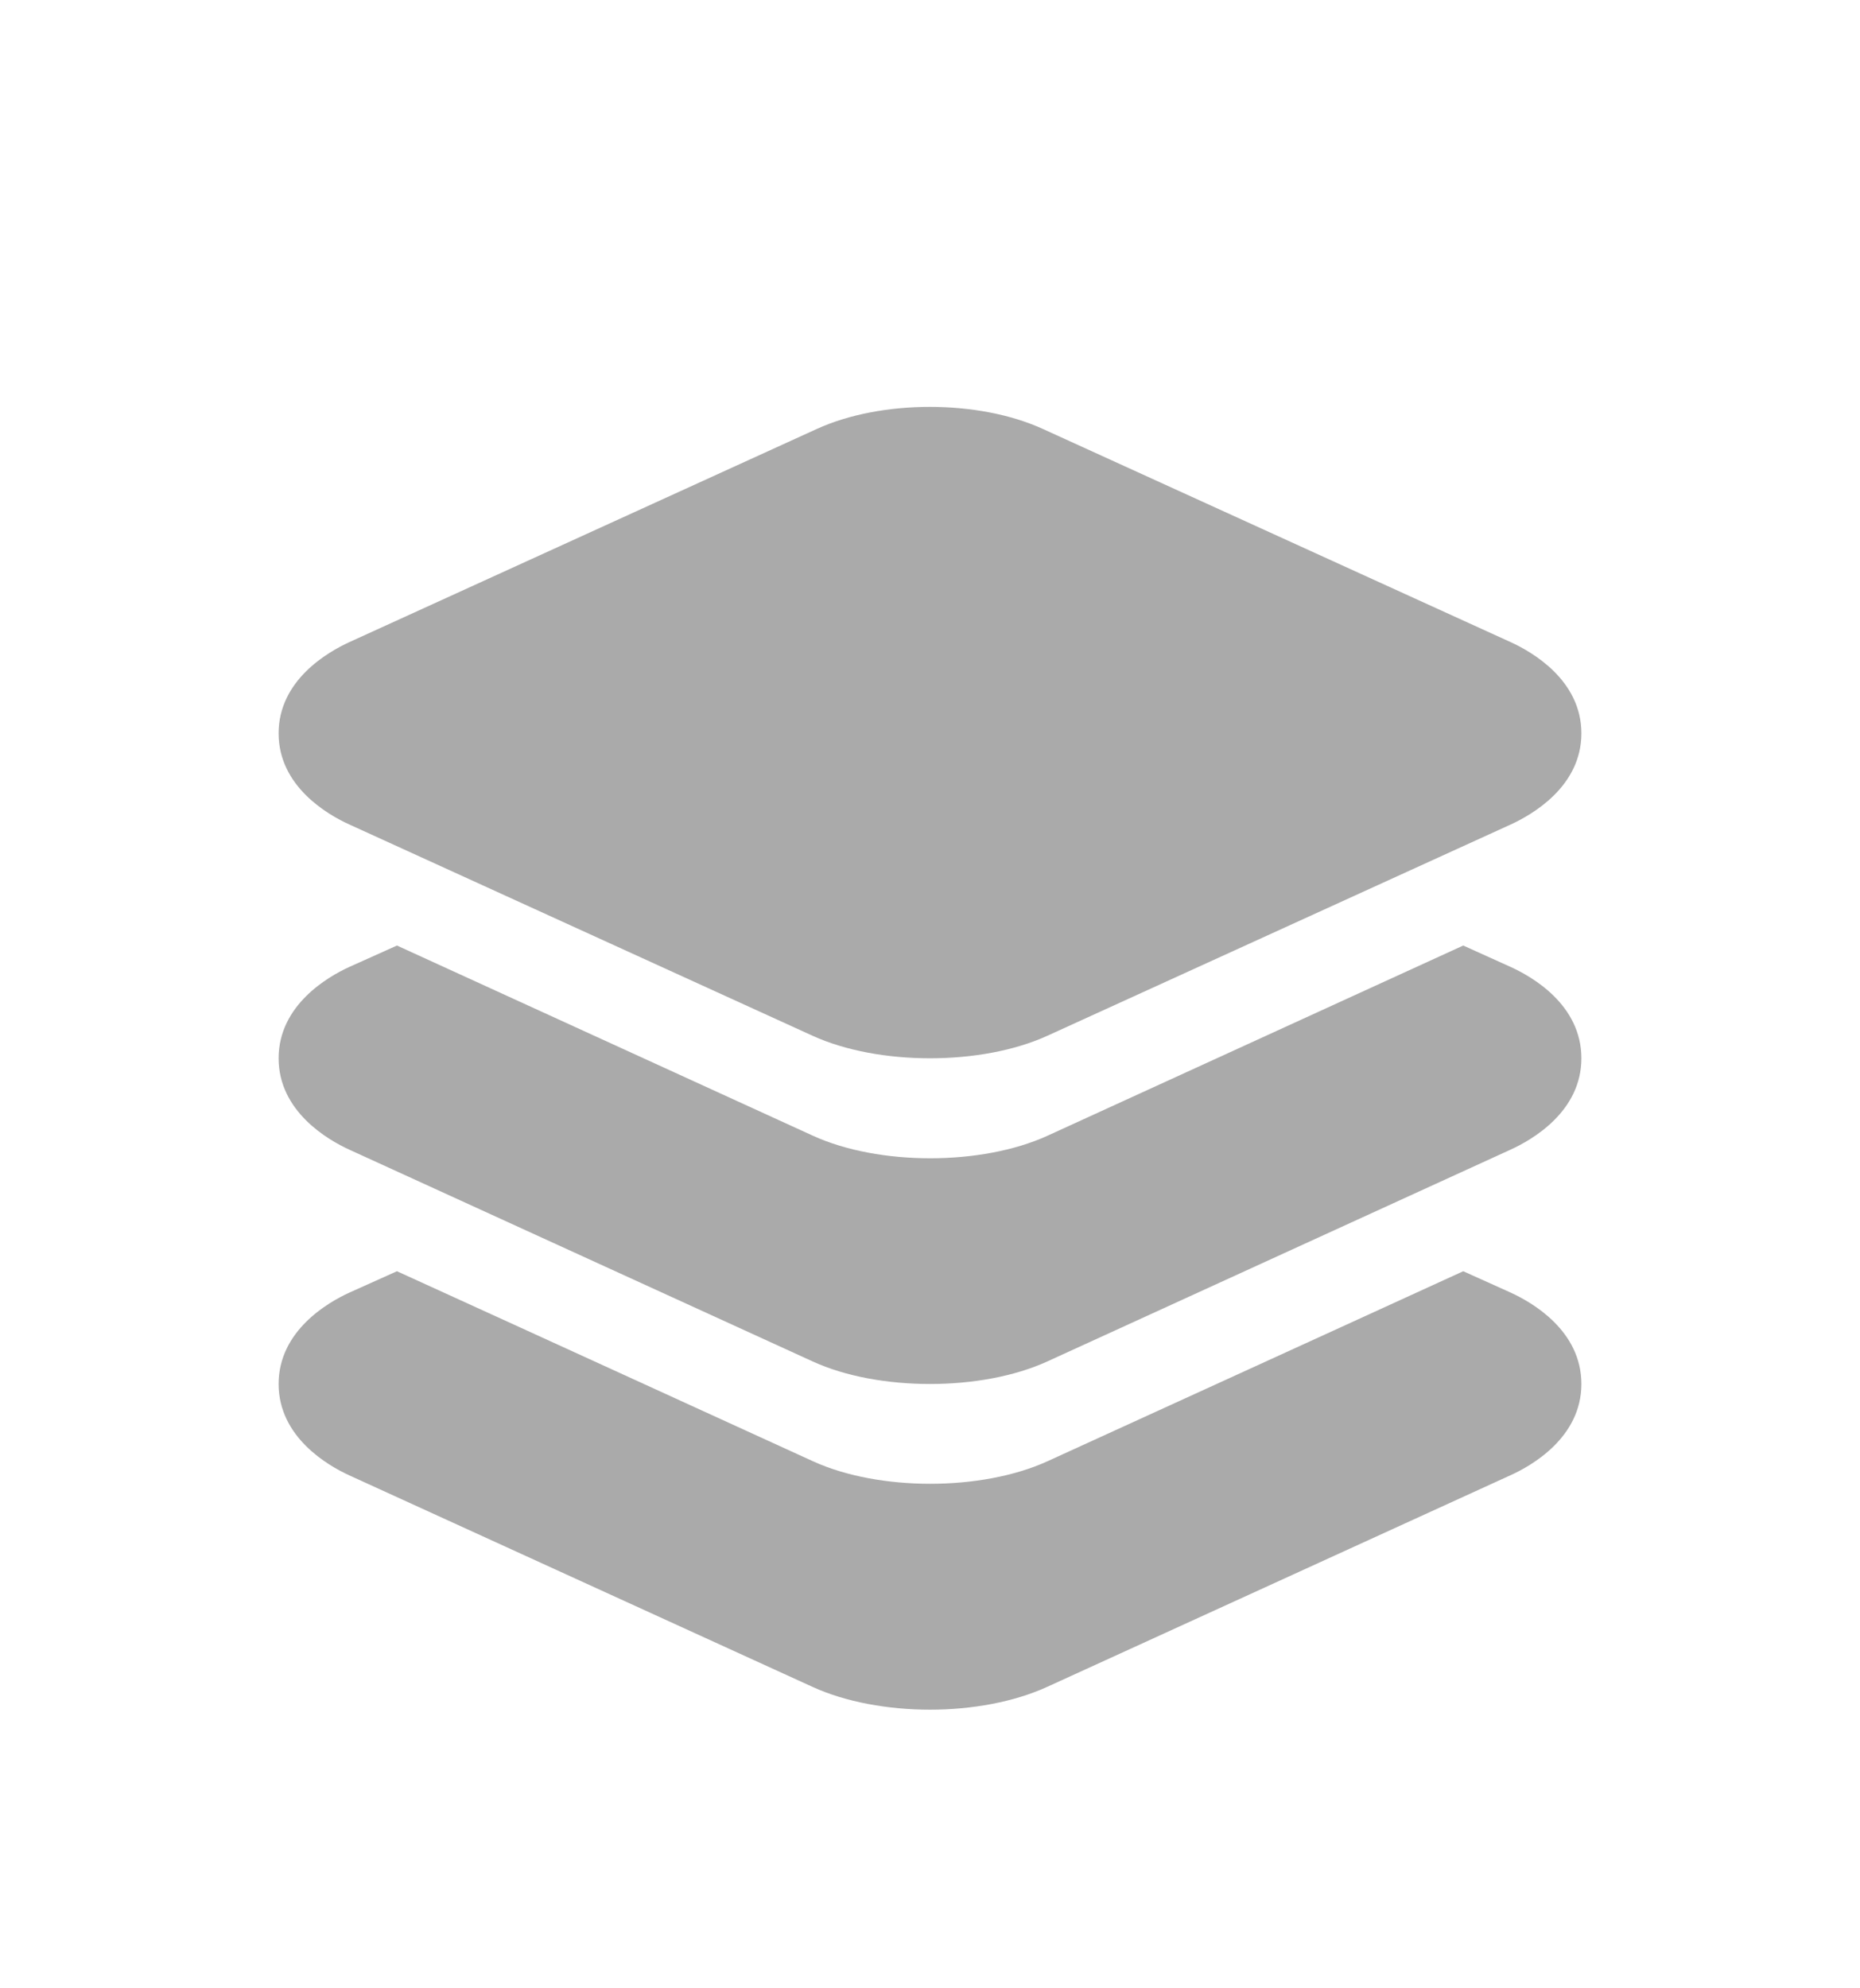
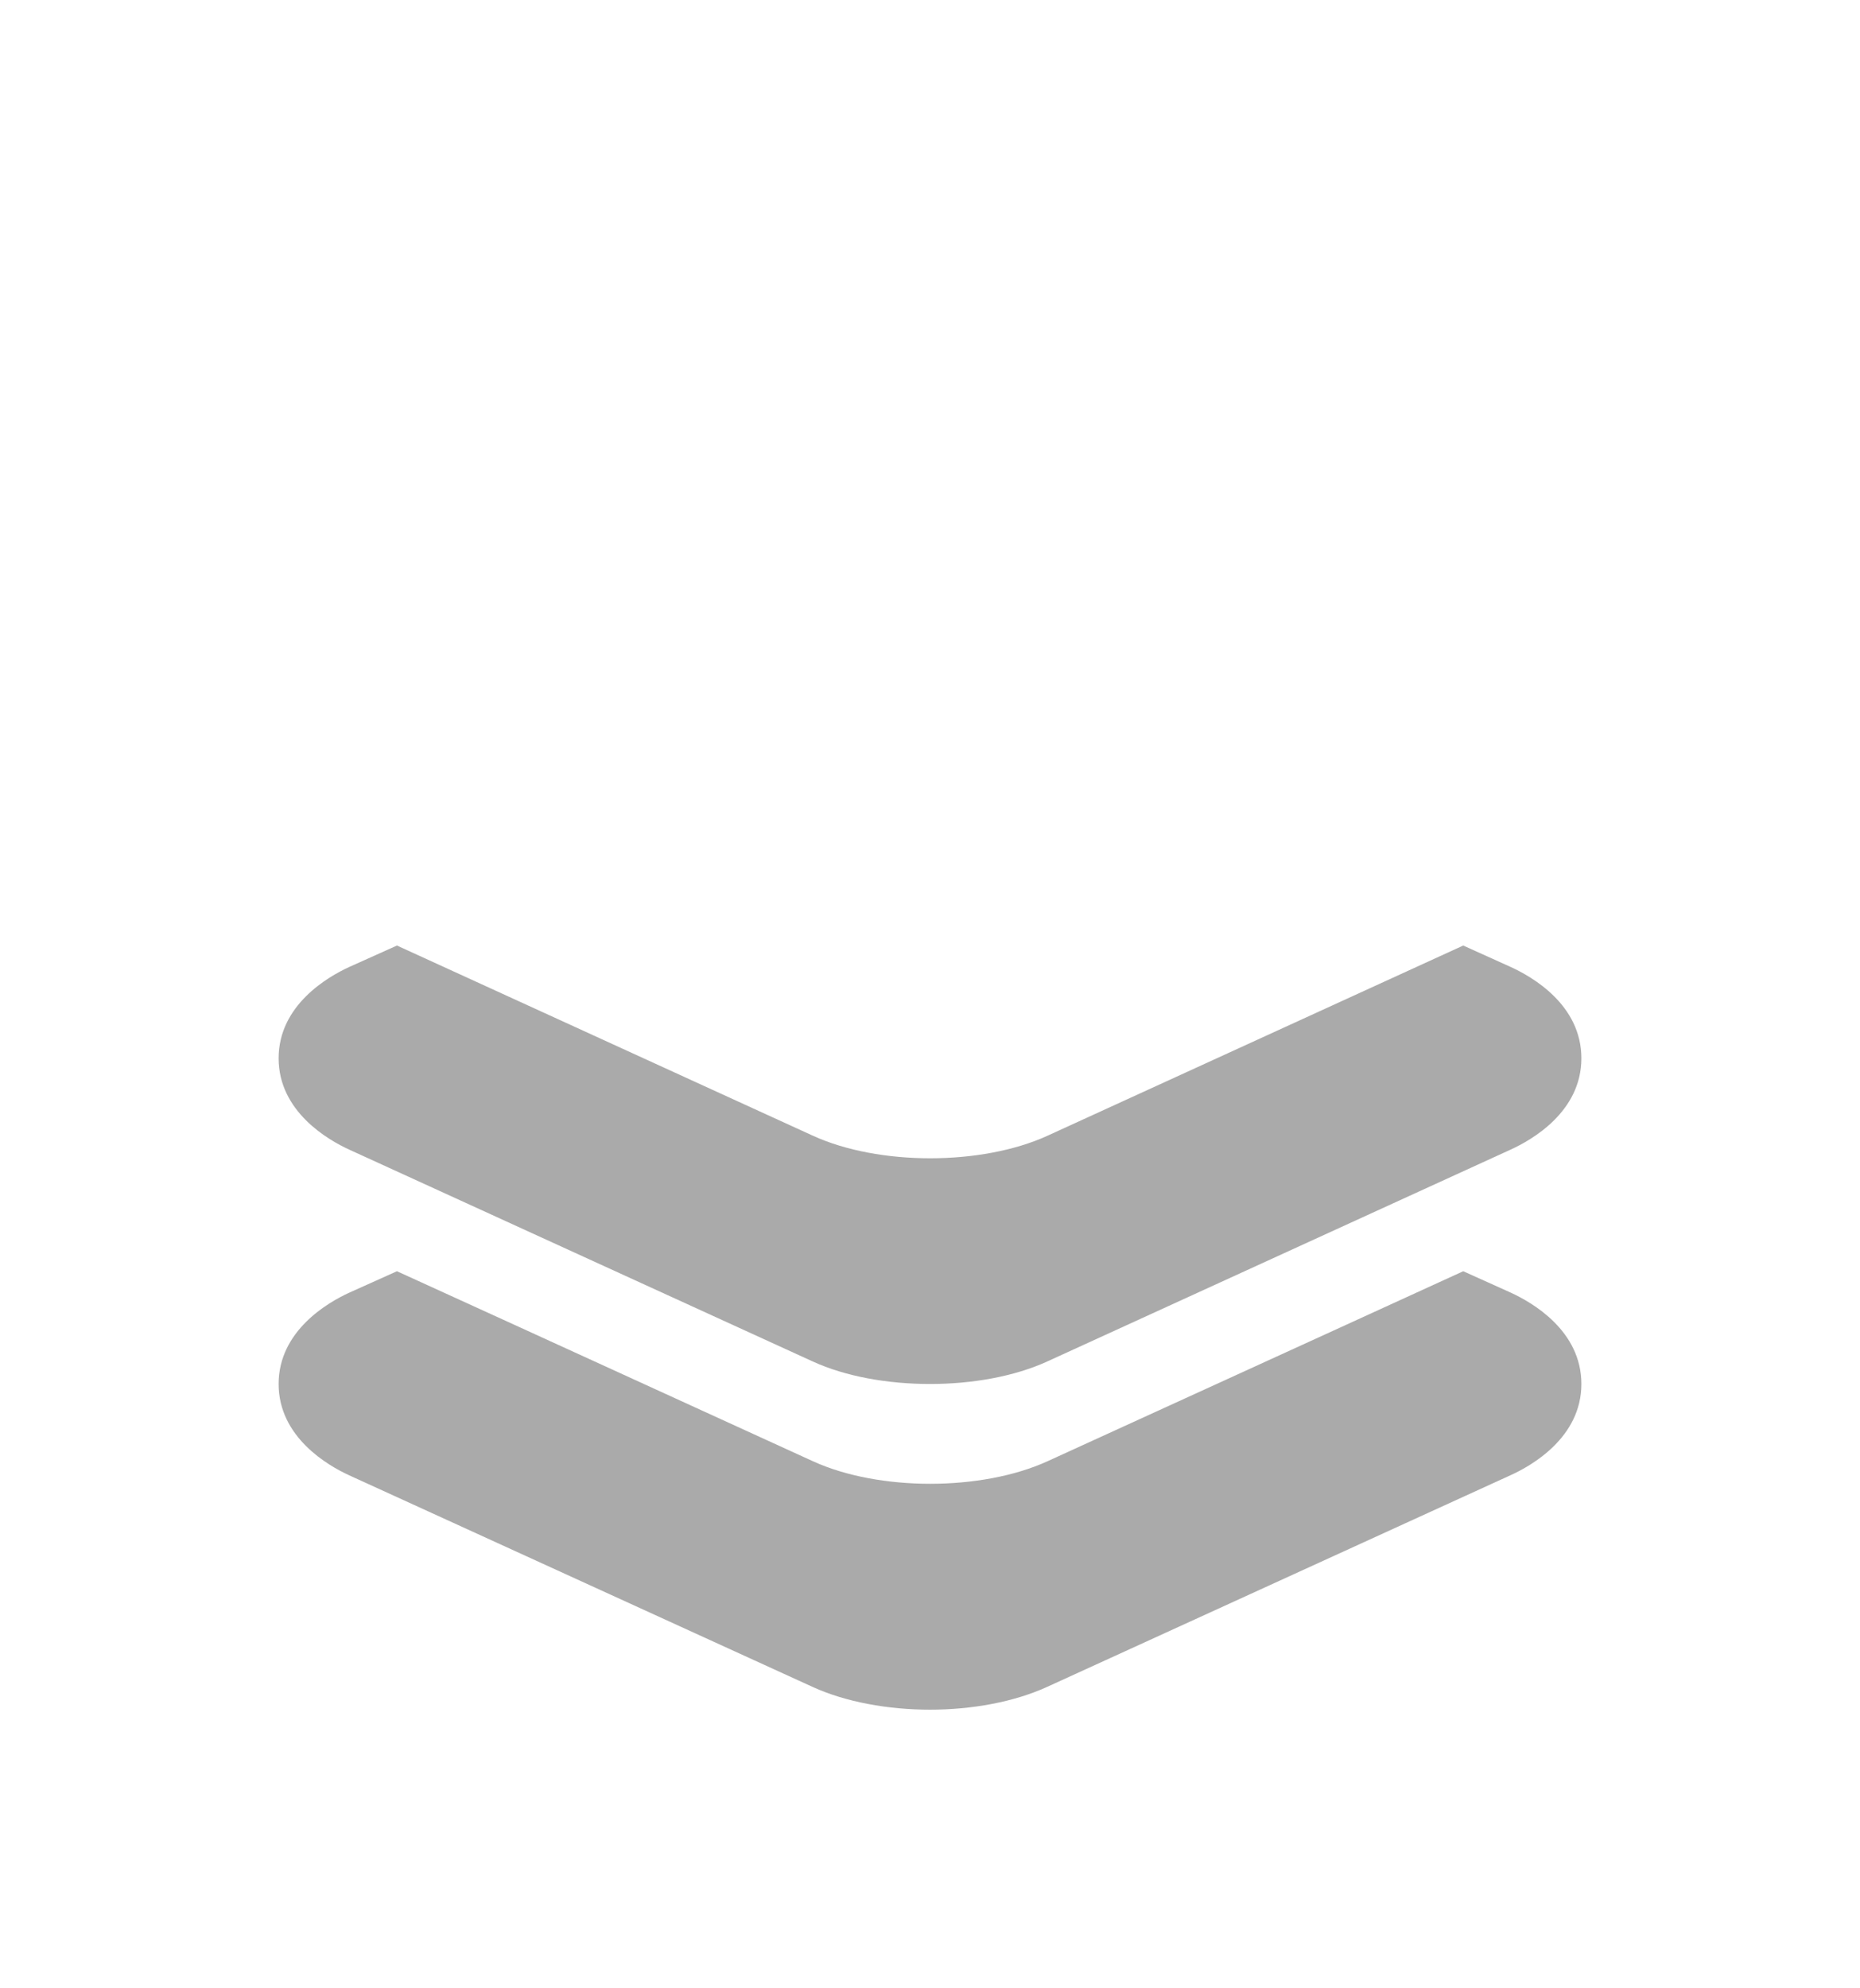
<svg xmlns="http://www.w3.org/2000/svg" width="29" height="31" viewBox="0 0 29 31" fill="none">
  <g filter="url(#filter0_d_8_8652)">
-     <path d="M14.5 12.5C13.842 12.5 13.185 12.383 12.672 12.15L5.445 8.854C5.115 8.704 4.344 8.264 4.344 7.434C4.344 6.603 5.115 6.164 5.446 6.012L12.735 2.688C13.74 2.229 15.255 2.229 16.26 2.688L23.554 6.012C23.885 6.163 24.656 6.603 24.656 7.434C24.656 8.265 23.885 8.703 23.554 8.855L16.327 12.15C15.815 12.383 15.158 12.5 14.5 12.5Z" fill="#AAAAAA" />
    <path d="M23.551 11.075L22.814 10.742L20.921 11.608L16.331 13.708C15.818 13.942 15.159 14.059 14.503 14.059C13.847 14.059 13.188 13.942 12.676 13.708L8.083 11.608L6.189 10.742L5.446 11.076C5.115 11.227 4.344 11.67 4.344 12.5C4.344 13.33 5.115 13.773 5.445 13.924L12.672 17.227C13.182 17.461 13.84 17.578 14.5 17.578C15.16 17.578 15.815 17.461 16.328 17.227L23.548 13.926C23.881 13.775 24.656 13.335 24.656 12.5C24.656 11.665 23.886 11.227 23.551 11.075Z" fill="#AAAAAA" />
    <path d="M23.551 16.152L22.814 15.82L20.921 16.686L16.331 18.783C15.818 19.017 15.159 19.134 14.503 19.134C13.847 19.134 13.188 19.017 12.676 18.783L8.083 16.684L6.189 15.82L5.446 16.154C5.115 16.305 4.344 16.748 4.344 17.578C4.344 18.408 5.115 18.851 5.445 19.002L12.672 22.302C13.182 22.535 13.843 22.656 14.5 22.656C15.157 22.656 15.812 22.535 16.325 22.301L23.548 19.002C23.881 18.852 24.656 18.411 24.656 17.578C24.656 16.745 23.886 16.305 23.551 16.152Z" fill="#AAAAAA" />
  </g>
  <defs>
    <filter id="filter0_d_8_8652" x="-2" y="0" width="33" height="33" filterUnits="userSpaceOnUse" color-interpolation-filters="sRGB">
      <feFlood flood-opacity="0" result="BackgroundImageFix" />
      <feColorMatrix in="SourceAlpha" type="matrix" values="0 0 0 0 0 0 0 0 0 0 0 0 0 0 0 0 0 0 127 0" result="hardAlpha" />
      <feOffset dy="4" />
      <feGaussianBlur stdDeviation="2" />
      <feComposite in2="hardAlpha" operator="out" />
      <feColorMatrix type="matrix" values="0 0 0 0 0 0 0 0 0 0 0 0 0 0 0 0 0 0 0.25 0" />
      <feBlend mode="normal" in2="BackgroundImageFix" result="effect1_dropShadow_8_8652" />
      <feBlend mode="normal" in="SourceGraphic" in2="effect1_dropShadow_8_8652" result="shape" />
    </filter>
  </defs>
</svg>